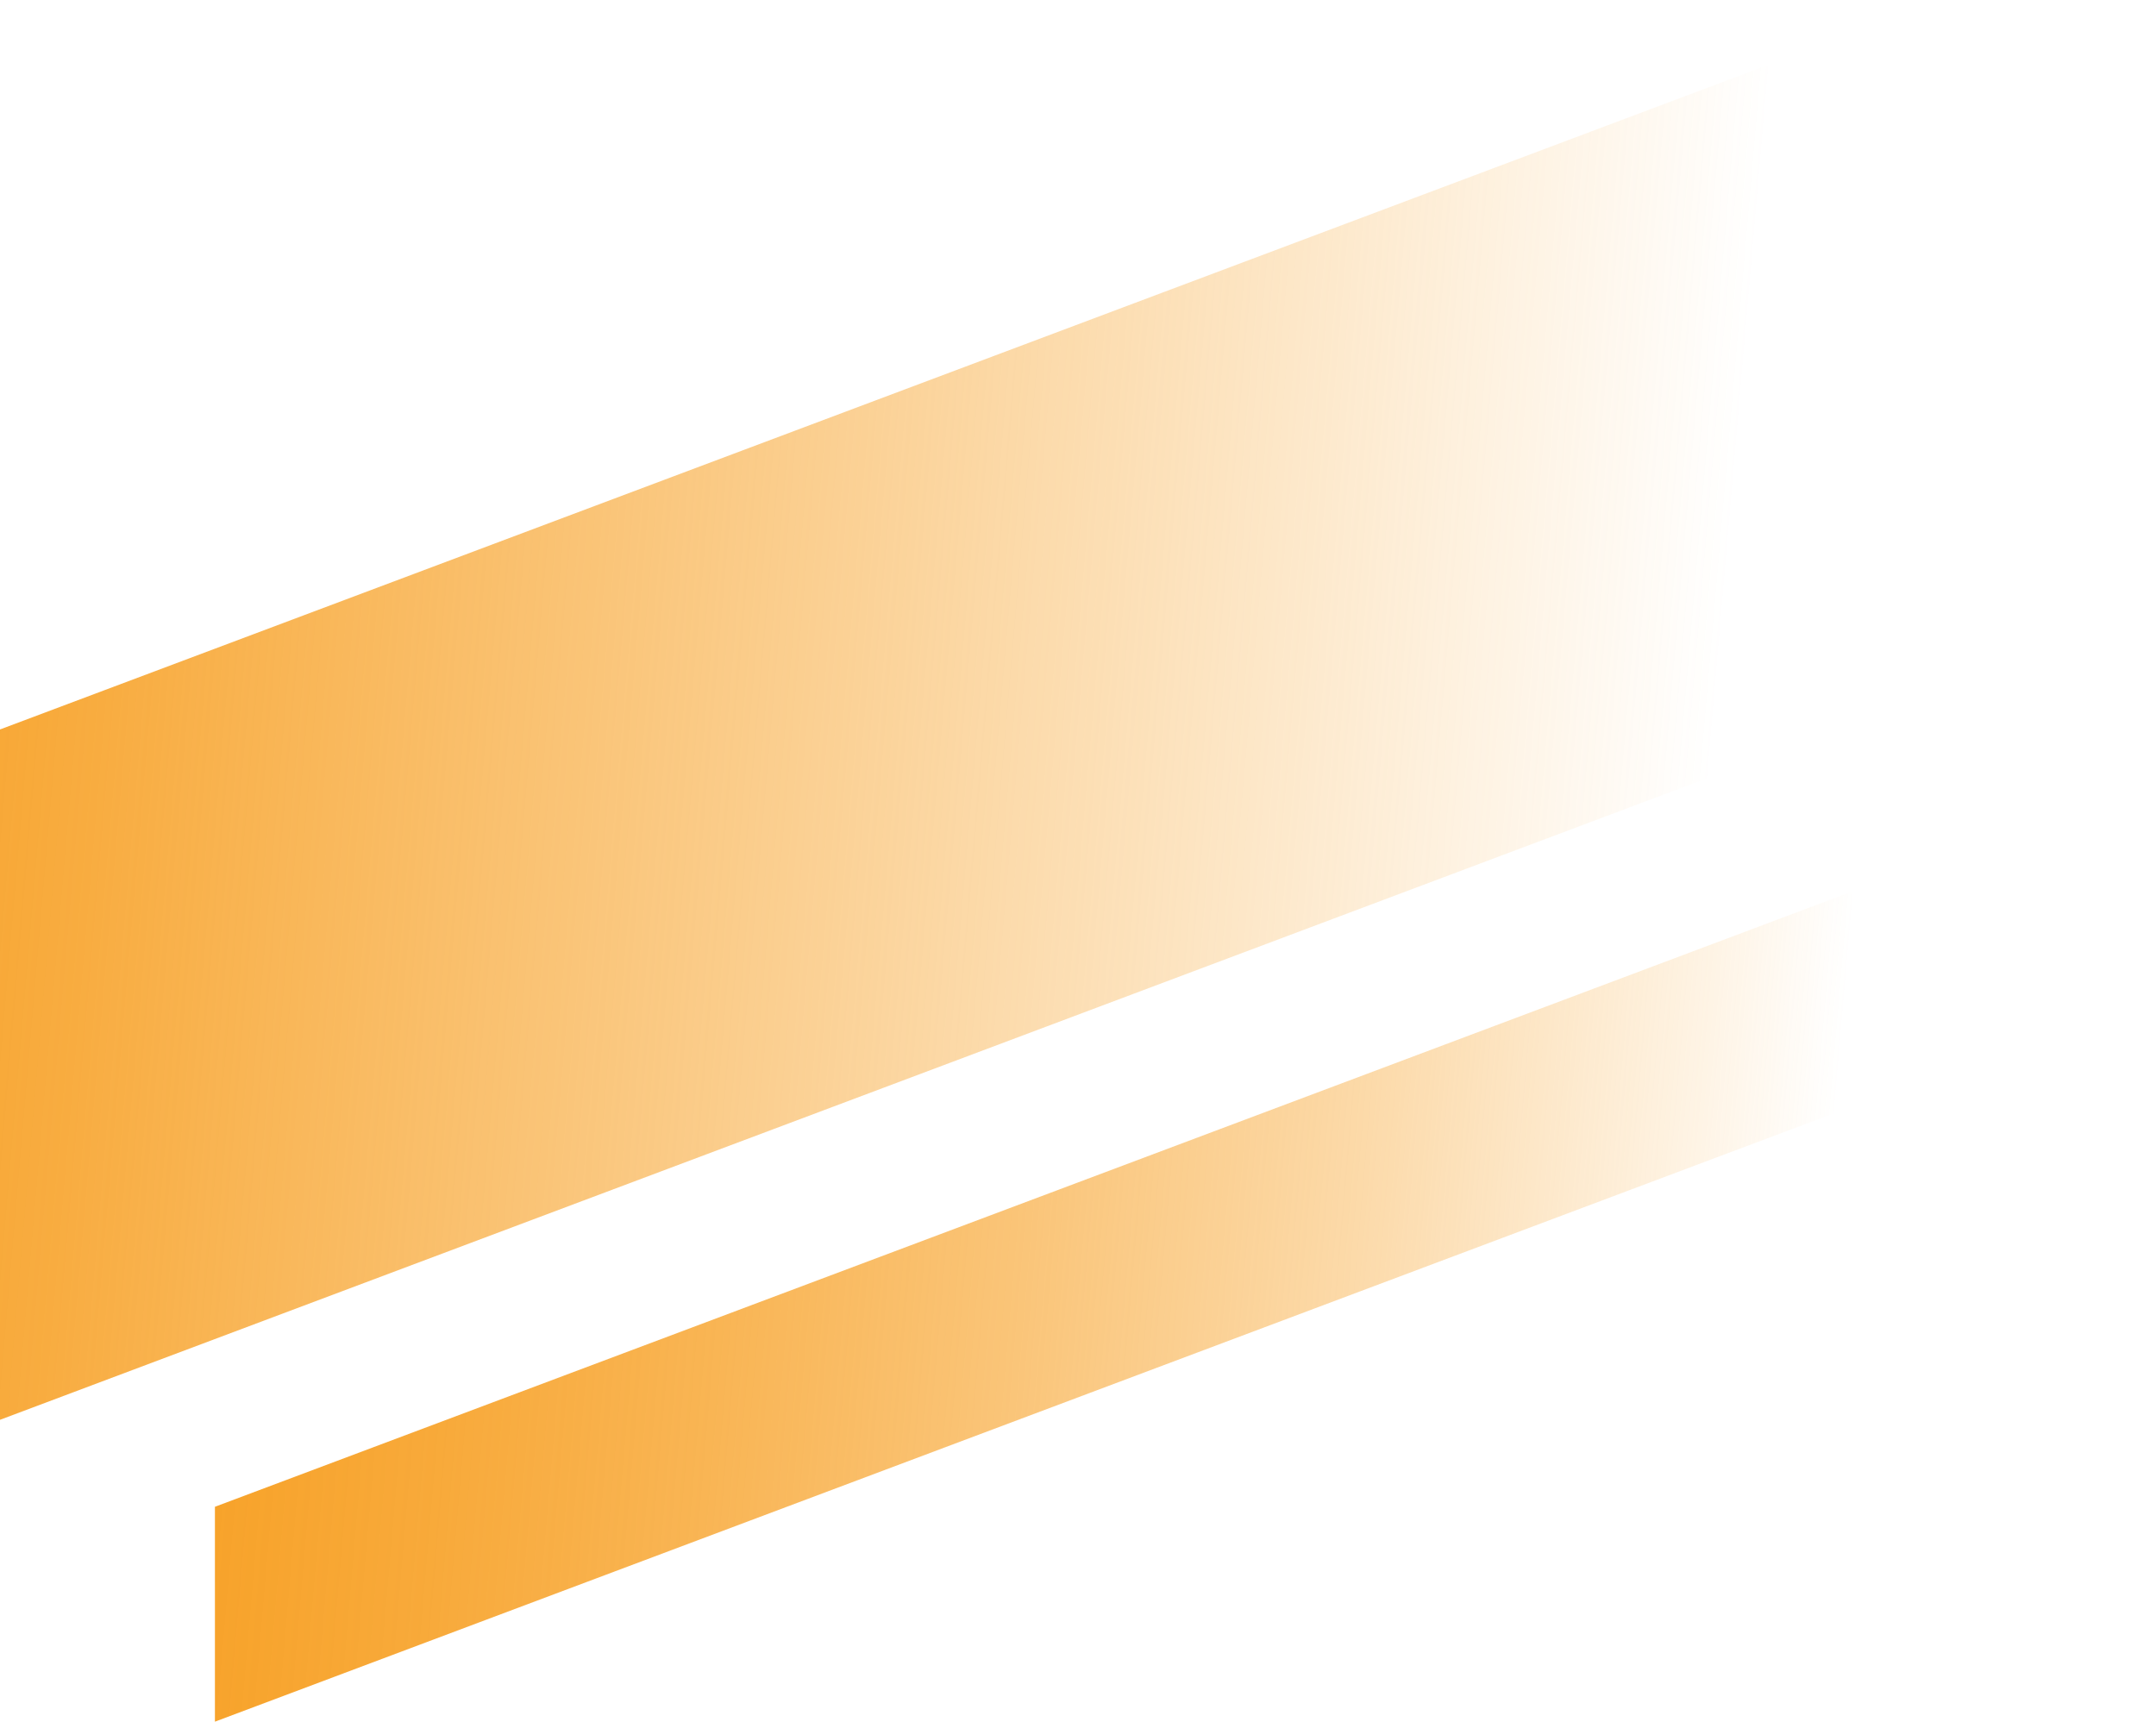
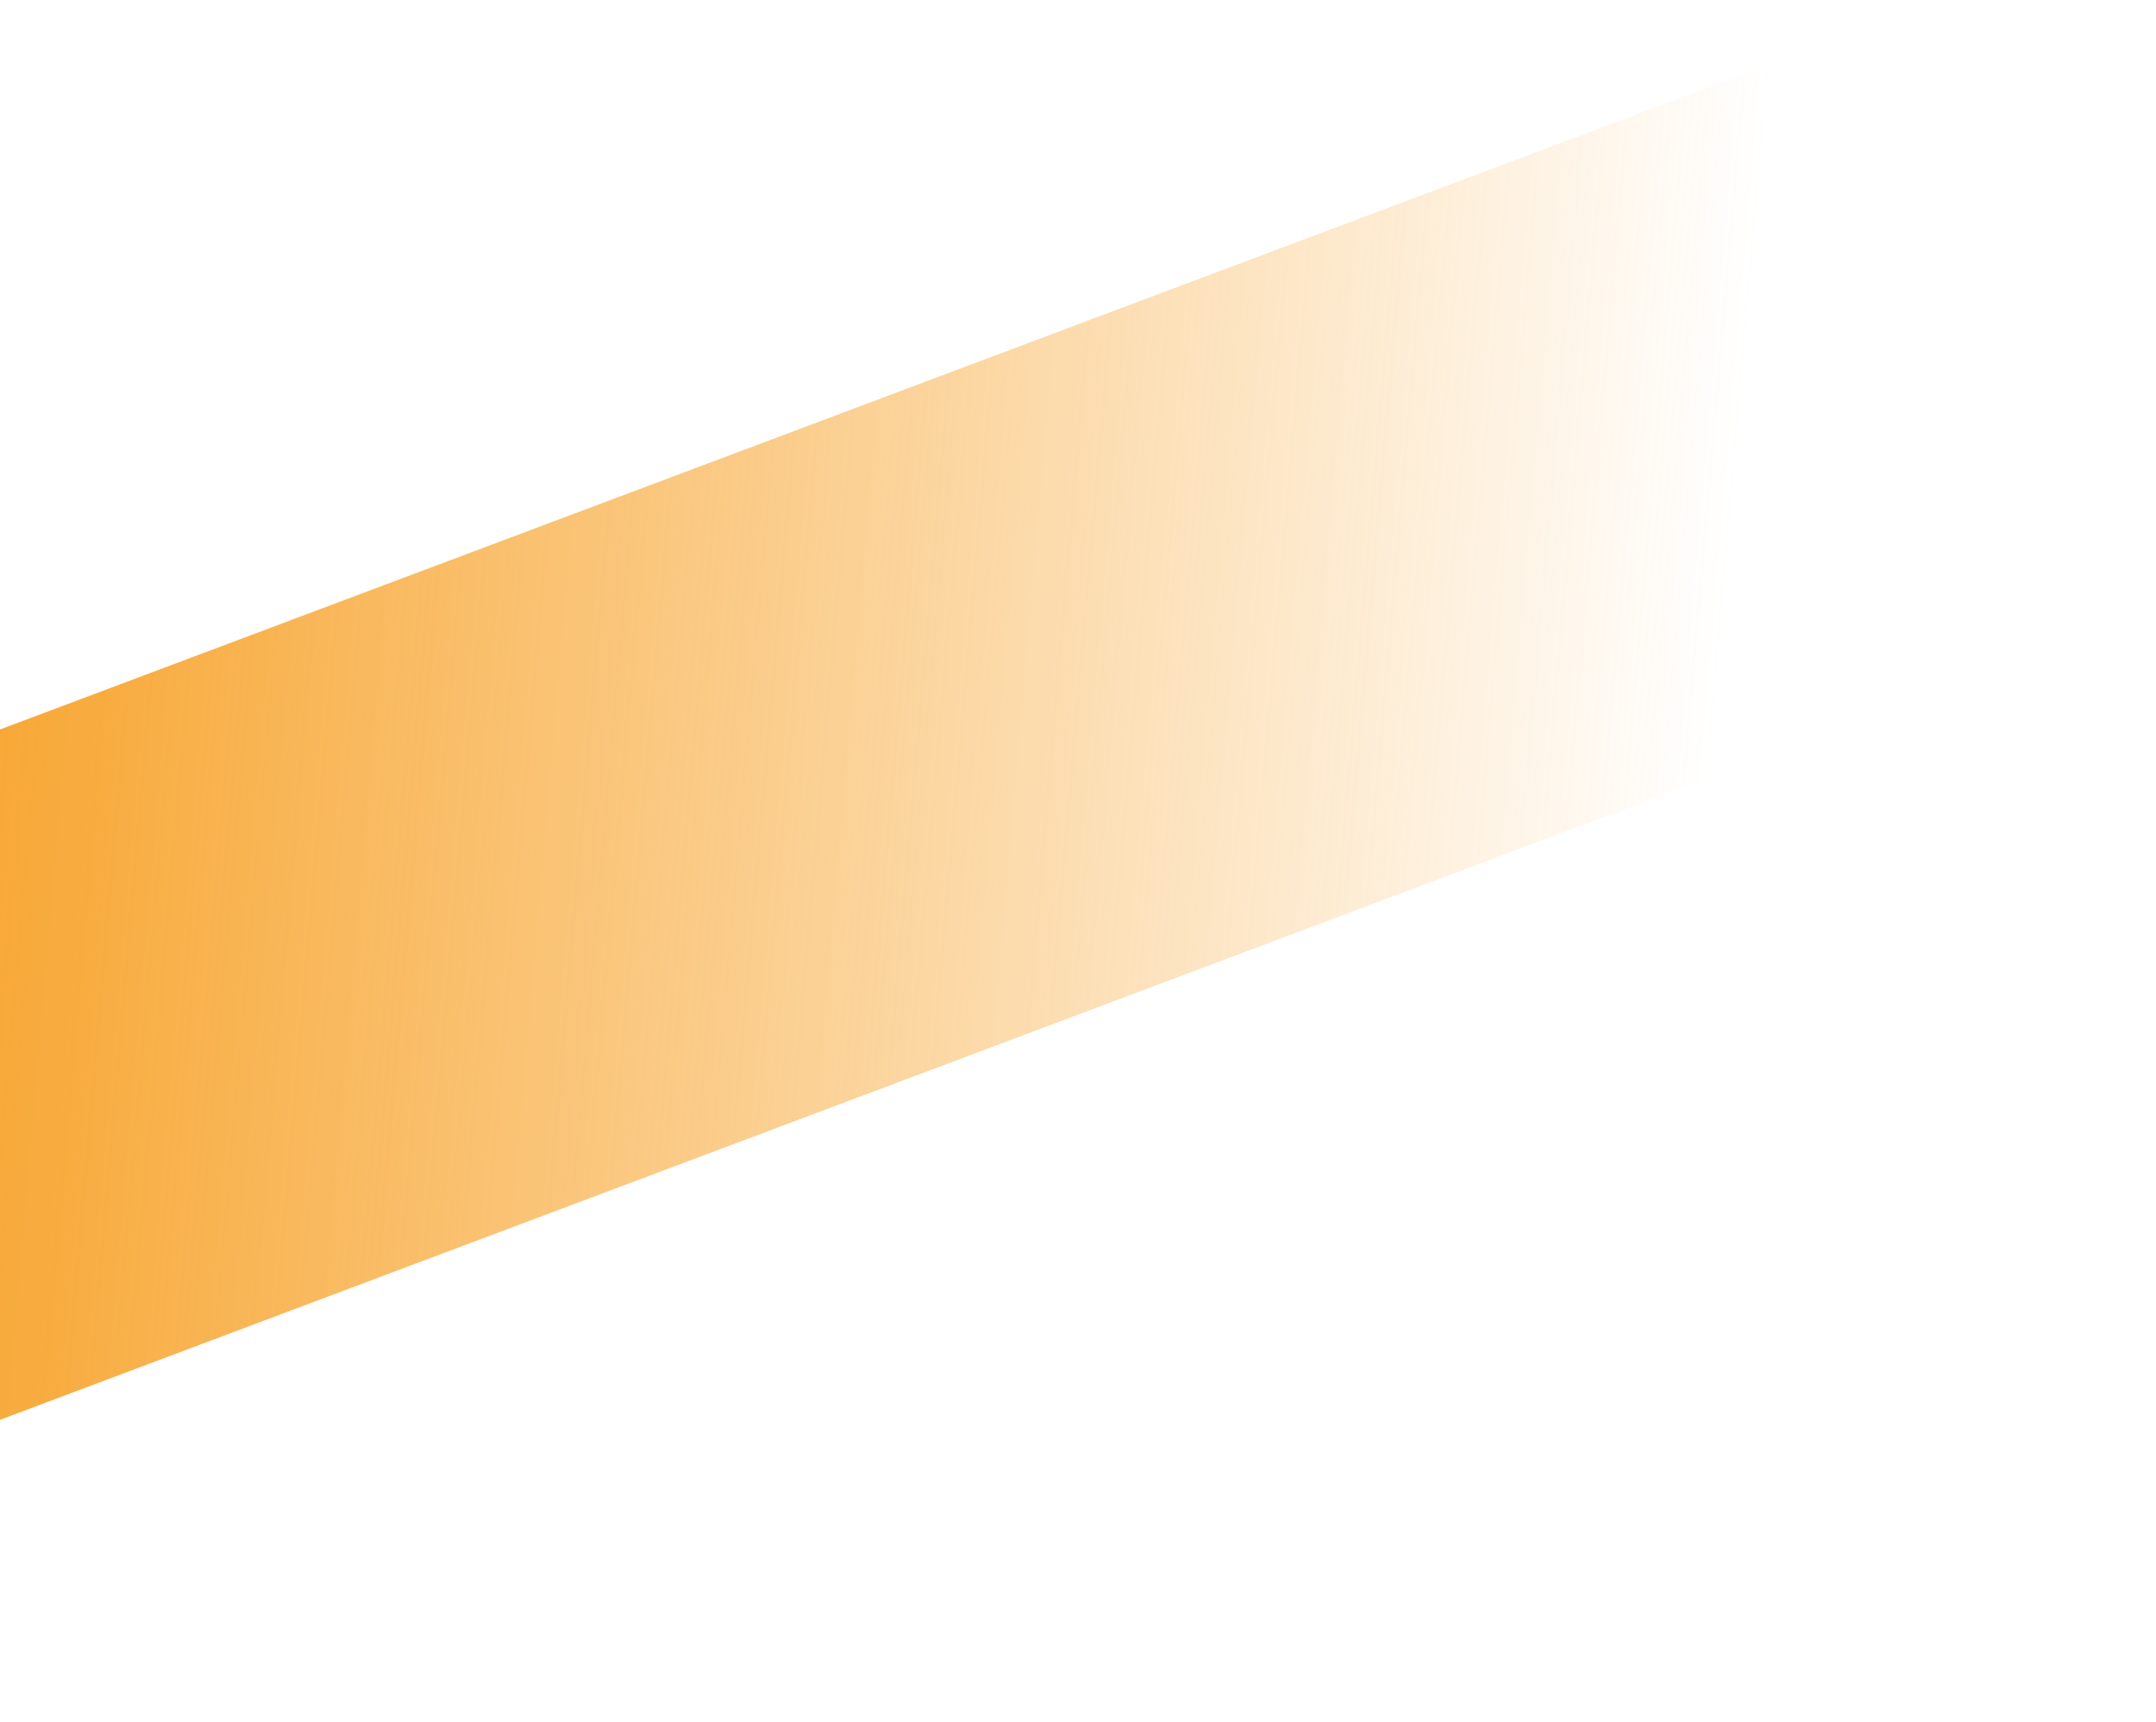
<svg xmlns="http://www.w3.org/2000/svg" viewBox="0 0 253.09 202.13">
  <defs>
    <style>.f{fill:url(#d);}.g{fill:url(#e);}</style>
    <linearGradient id="d" x1="263.54" y1="96.2" x2="-66.42" y2="67.85" gradientTransform="matrix(1, 0, 0, 1, 0, 0)" gradientUnits="userSpaceOnUse">
      <stop offset=".19" stop-color="#f7a024" stop-opacity="0" />
      <stop offset=".53" stop-color="#f7a024" stop-opacity=".53" />
      <stop offset=".76" stop-color="#f7a024" stop-opacity=".87" />
      <stop offset=".87" stop-color="#f7a024" />
    </linearGradient>
    <linearGradient id="e" x1="258.32" y1="156.94" x2="-61.15" y2="129.49" gradientTransform="matrix(1, 0, 0, 1, 0, 0)" gradientUnits="userSpaceOnUse">
      <stop offset=".14" stop-color="#f7a024" stop-opacity="0" />
      <stop offset=".19" stop-color="#f7a024" stop-opacity=".12" />
      <stop offset=".31" stop-color="#f7a024" stop-opacity=".39" />
      <stop offset=".43" stop-color="#f7a024" stop-opacity=".61" />
      <stop offset=".54" stop-color="#f7a024" stop-opacity=".78" />
      <stop offset=".64" stop-color="#f7a024" stop-opacity=".9" />
      <stop offset=".72" stop-color="#f7a024" stop-opacity=".97" />
      <stop offset=".78" stop-color="#f7a024" />
    </linearGradient>
  </defs>
  <g id="a" />
  <g id="b">
    <g id="c">
      <g>
        <polygon class="f" points="0 85.64 227.85 0 227.85 81.05 0 166.69 0 85.64" />
-         <polygon class="g" points="25.23 176.9 253.09 91.26 253.09 116.5 25.23 202.13 25.23 176.9" />
      </g>
    </g>
  </g>
</svg>